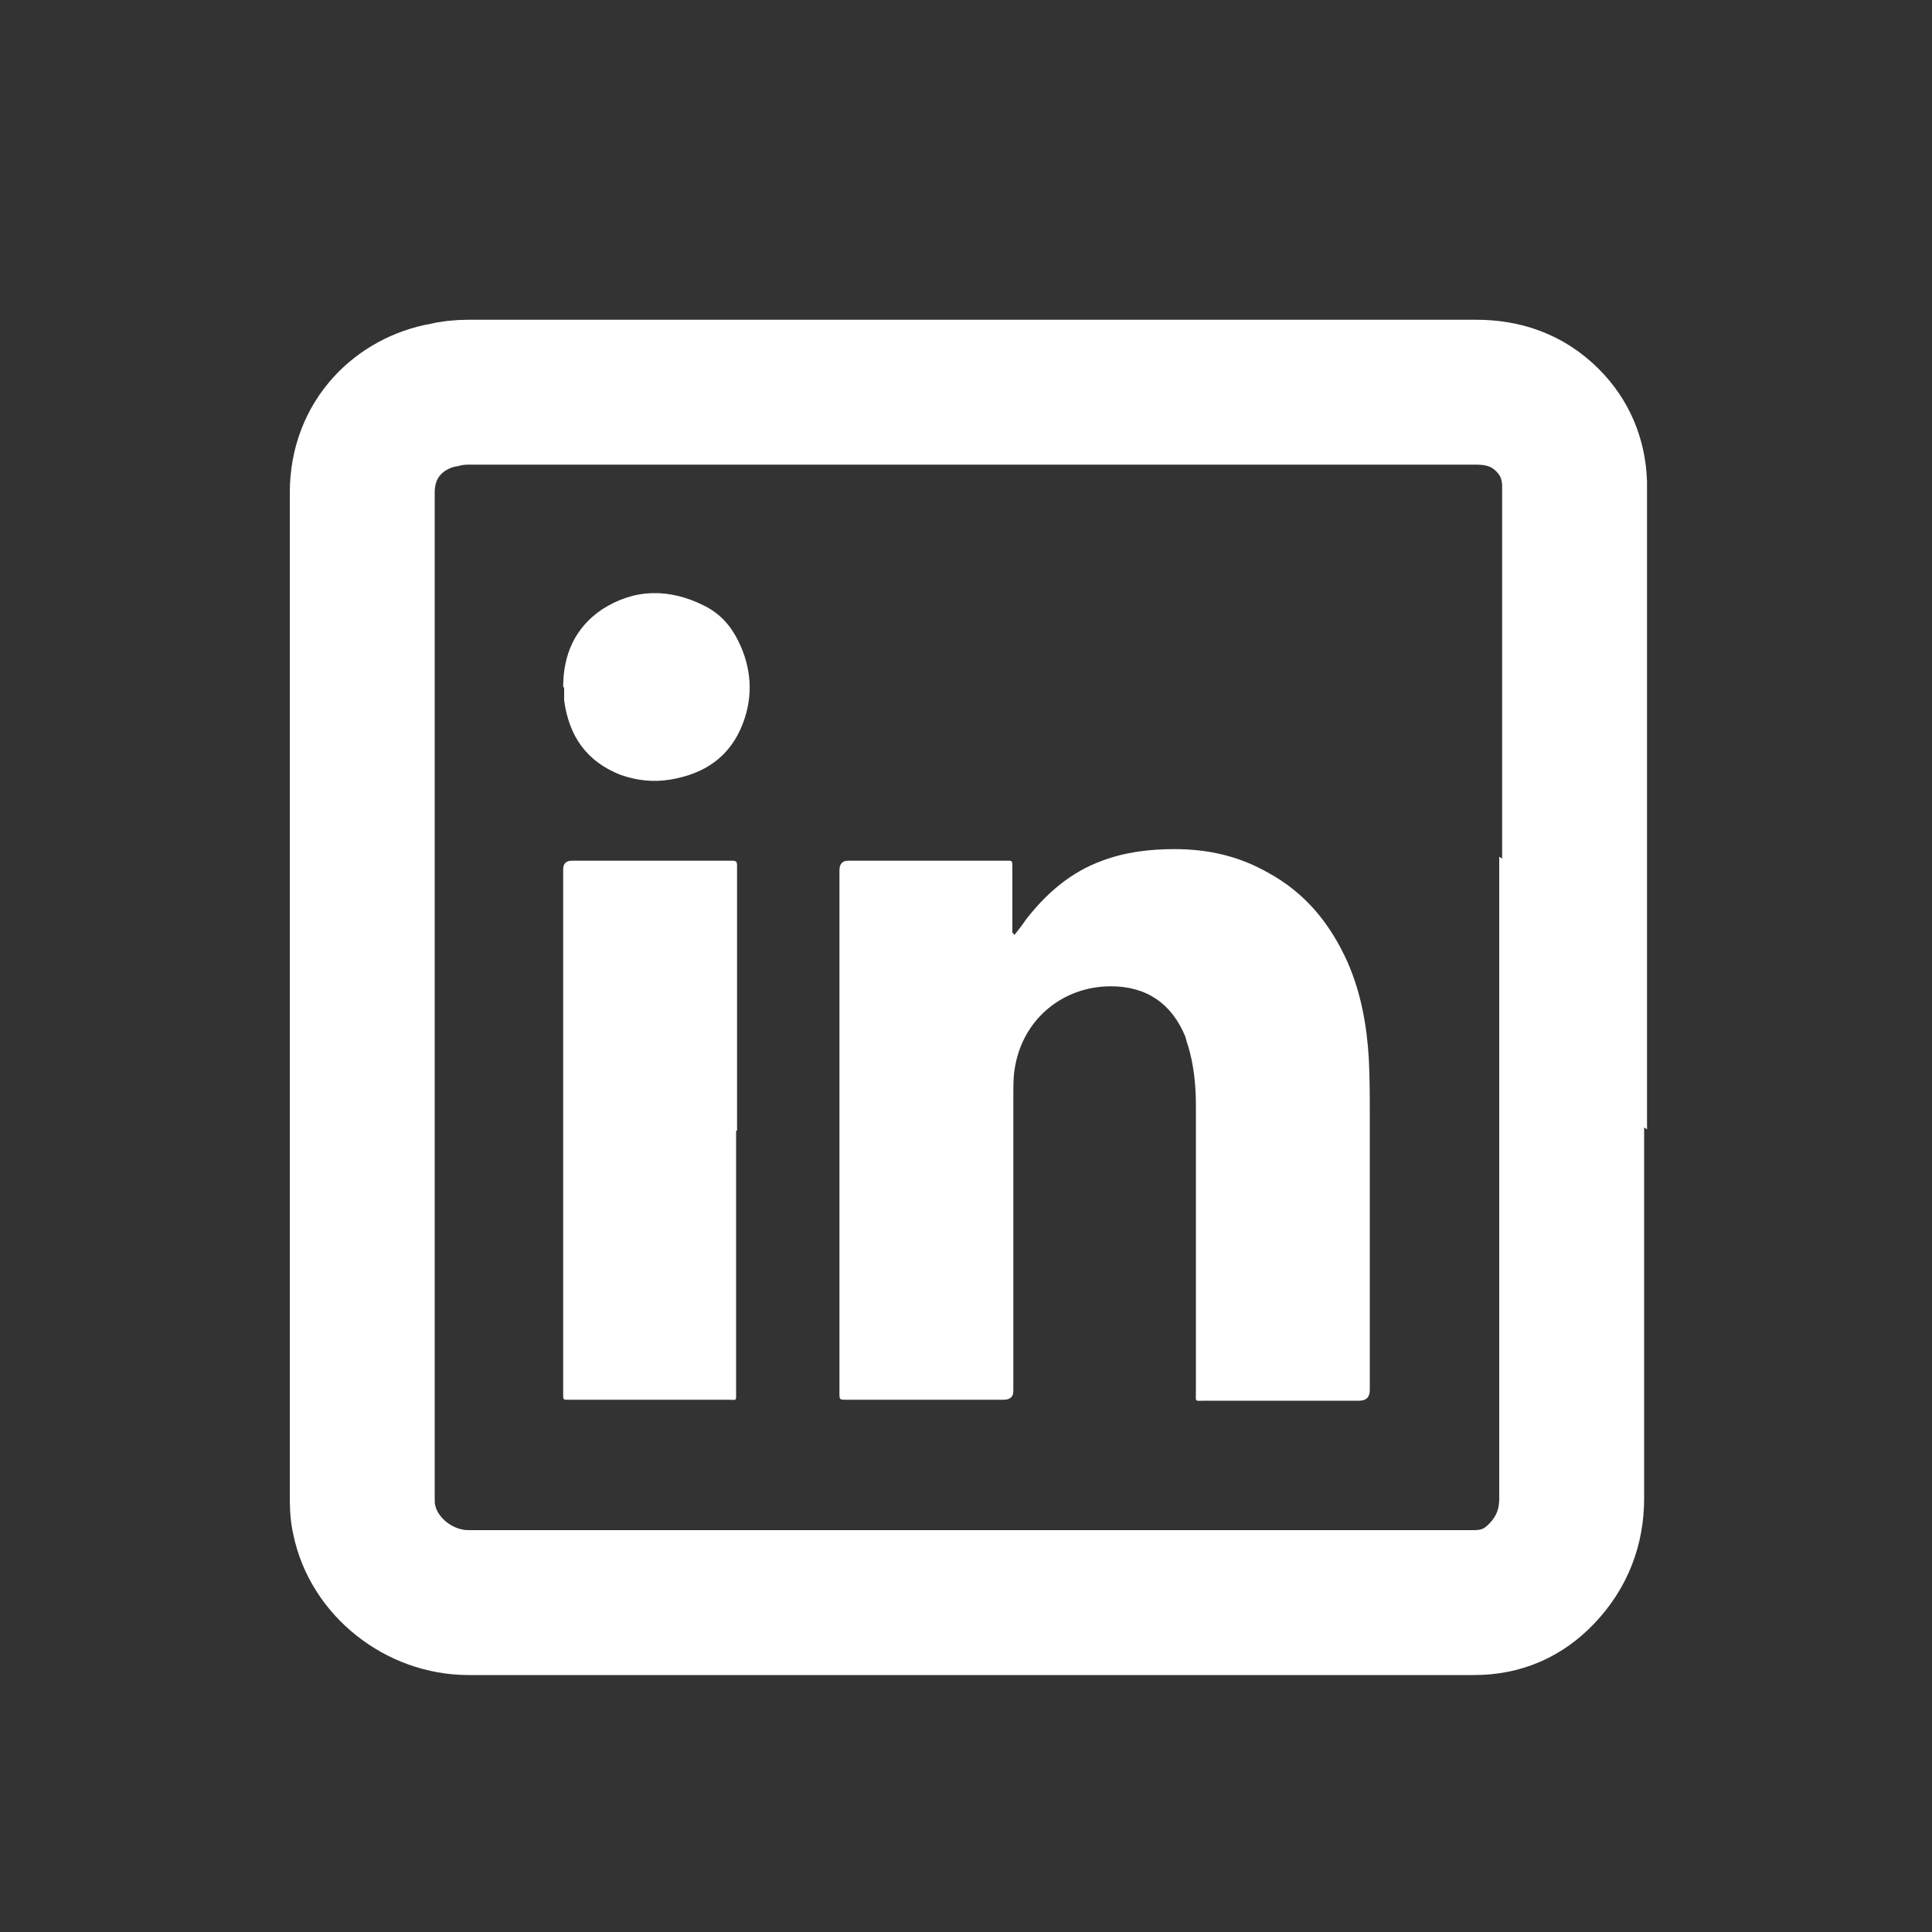
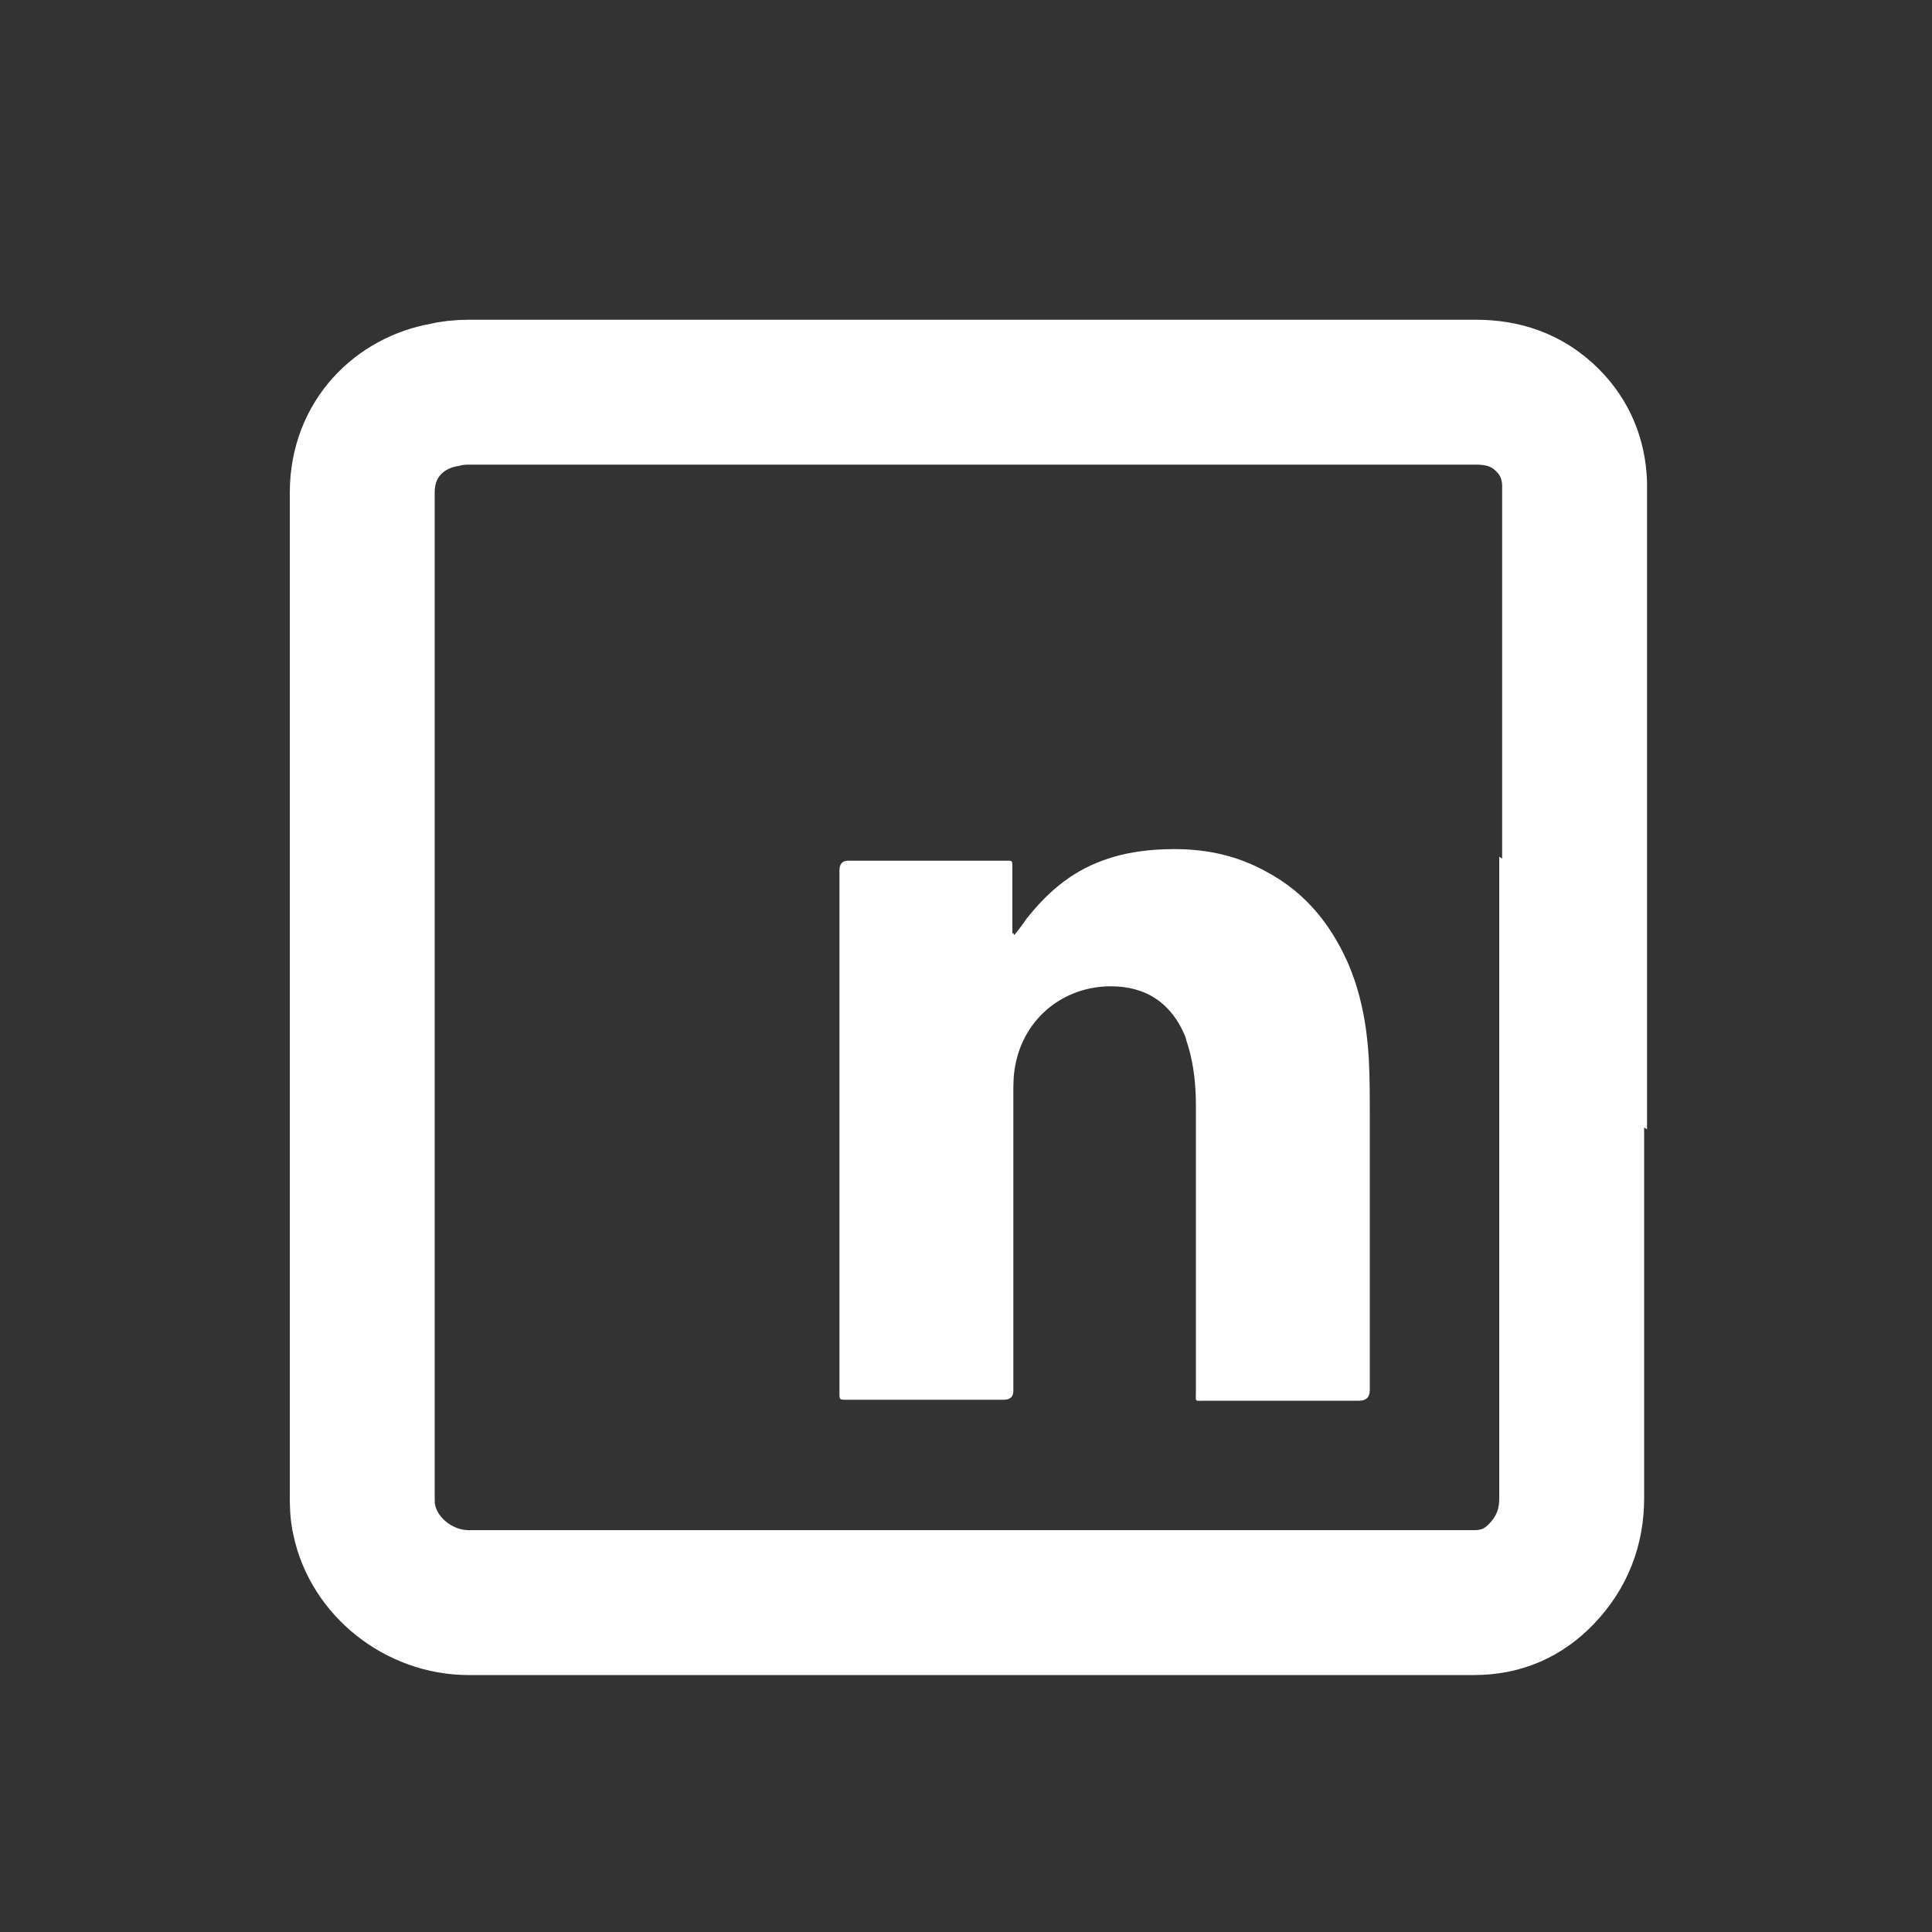
<svg xmlns="http://www.w3.org/2000/svg" id="Layer_1" data-name="Layer 1" viewBox="0 0 20 20">
  <rect x="0" y="0" width="20" height="20" fill="#333333" stroke="none" />
  <defs>
    <style>
      .cls-1 {
        fill: #fff;
      }

      .cls-2 {
        fill: none;
        stroke: #fff;
        stroke-miterlimit: 10;
        stroke-width: 1.5px;
      }
    </style>
  </defs>
  <path class="cls-2" d="M16.27,10.27c0,1.75,0,3.49,0,5.24,0,.3-.1,.56-.31,.78-.19,.2-.42,.3-.7,.3-1.17,0-2.34,0-3.51,0-2.3,0-4.6,0-6.9,0-.51,0-.98-.37-1.08-.86-.02-.08-.02-.17-.02-.26,0-1.67,0-3.34,0-5,0-1.79,0-3.58,0-5.37,0-.57,.4-.93,.84-1.01,.08-.02,.17-.03,.26-.03,3.48,0,6.95,0,10.43,0,.28,0,.53,.08,.74,.29,.18,.18,.27,.4,.28,.65,0,.04,0,.08,0,.13,0,1.72,0,3.44,0,5.16Z" />
  <path class="cls-1" d="M10.5,9.68c.04-.05,.08-.1,.12-.16,.21-.27,.46-.49,.79-.61,.24-.09,.49-.12,.75-.12,.34,0,.66,.07,.96,.24,.39,.21,.65,.53,.83,.93,.14,.32,.2,.66,.22,1,.01,.2,.01,.4,.01,.6,0,.94,0,1.89,0,2.83q0,.11-.11,.11c-.53,0-1.06,0-1.59,0-.12,0-.1,.02-.1-.1,0-.98,0-1.96,0-2.95,0-.21-.02-.42-.08-.62-.01-.03-.02-.06-.03-.1-.14-.34-.4-.52-.77-.52-.49,0-.9,.33-.99,.82-.02,.1-.02,.2-.02,.3,0,1.02,0,2.05,0,3.07q0,.09-.1,.09c-.53,0-1.07,0-1.6,0-.01,0-.02,0-.03,0-.07,0-.07,0-.07-.07,0-.01,0-.02,0-.03,0-1.79,0-3.59,0-5.38q0-.1,.09-.1c.54,0,1.08,0,1.62,0,.08,0,.08-.01,.08,.07,0,.2,0,.4,0,.6v.08s0,0,.01,0Z" />
-   <path class="cls-1" d="M7.62,11.71c0,.9,0,1.8,0,2.7,0,.1,.01,.08-.08,.08-.54,0-1.09,0-1.63,0-.01,0-.03,0-.04,0-.03,0-.04,0-.04-.04,0-.02,0-.04,0-.05,0-1.8,0-3.6,0-5.4q0-.09,.09-.09c.54,0,1.08,0,1.62,0,.01,0,.03,0,.04,0,.04,0,.05,.01,.05,.05,0,.02,0,.04,0,.05,0,.9,0,1.79,0,2.69Z" />
-   <path class="cls-1" d="M5.83,7.11c0-.33,.12-.61,.4-.8,.34-.22,.7-.22,1.06-.04,.16,.08,.27,.2,.35,.36,.14,.28,.16,.57,.05,.86-.13,.34-.39,.52-.75,.58-.18,.03-.35,.01-.52-.05-.35-.14-.53-.4-.58-.77,0-.03,0-.06,0-.09,0-.01,0-.03,0-.04Z" />
</svg>